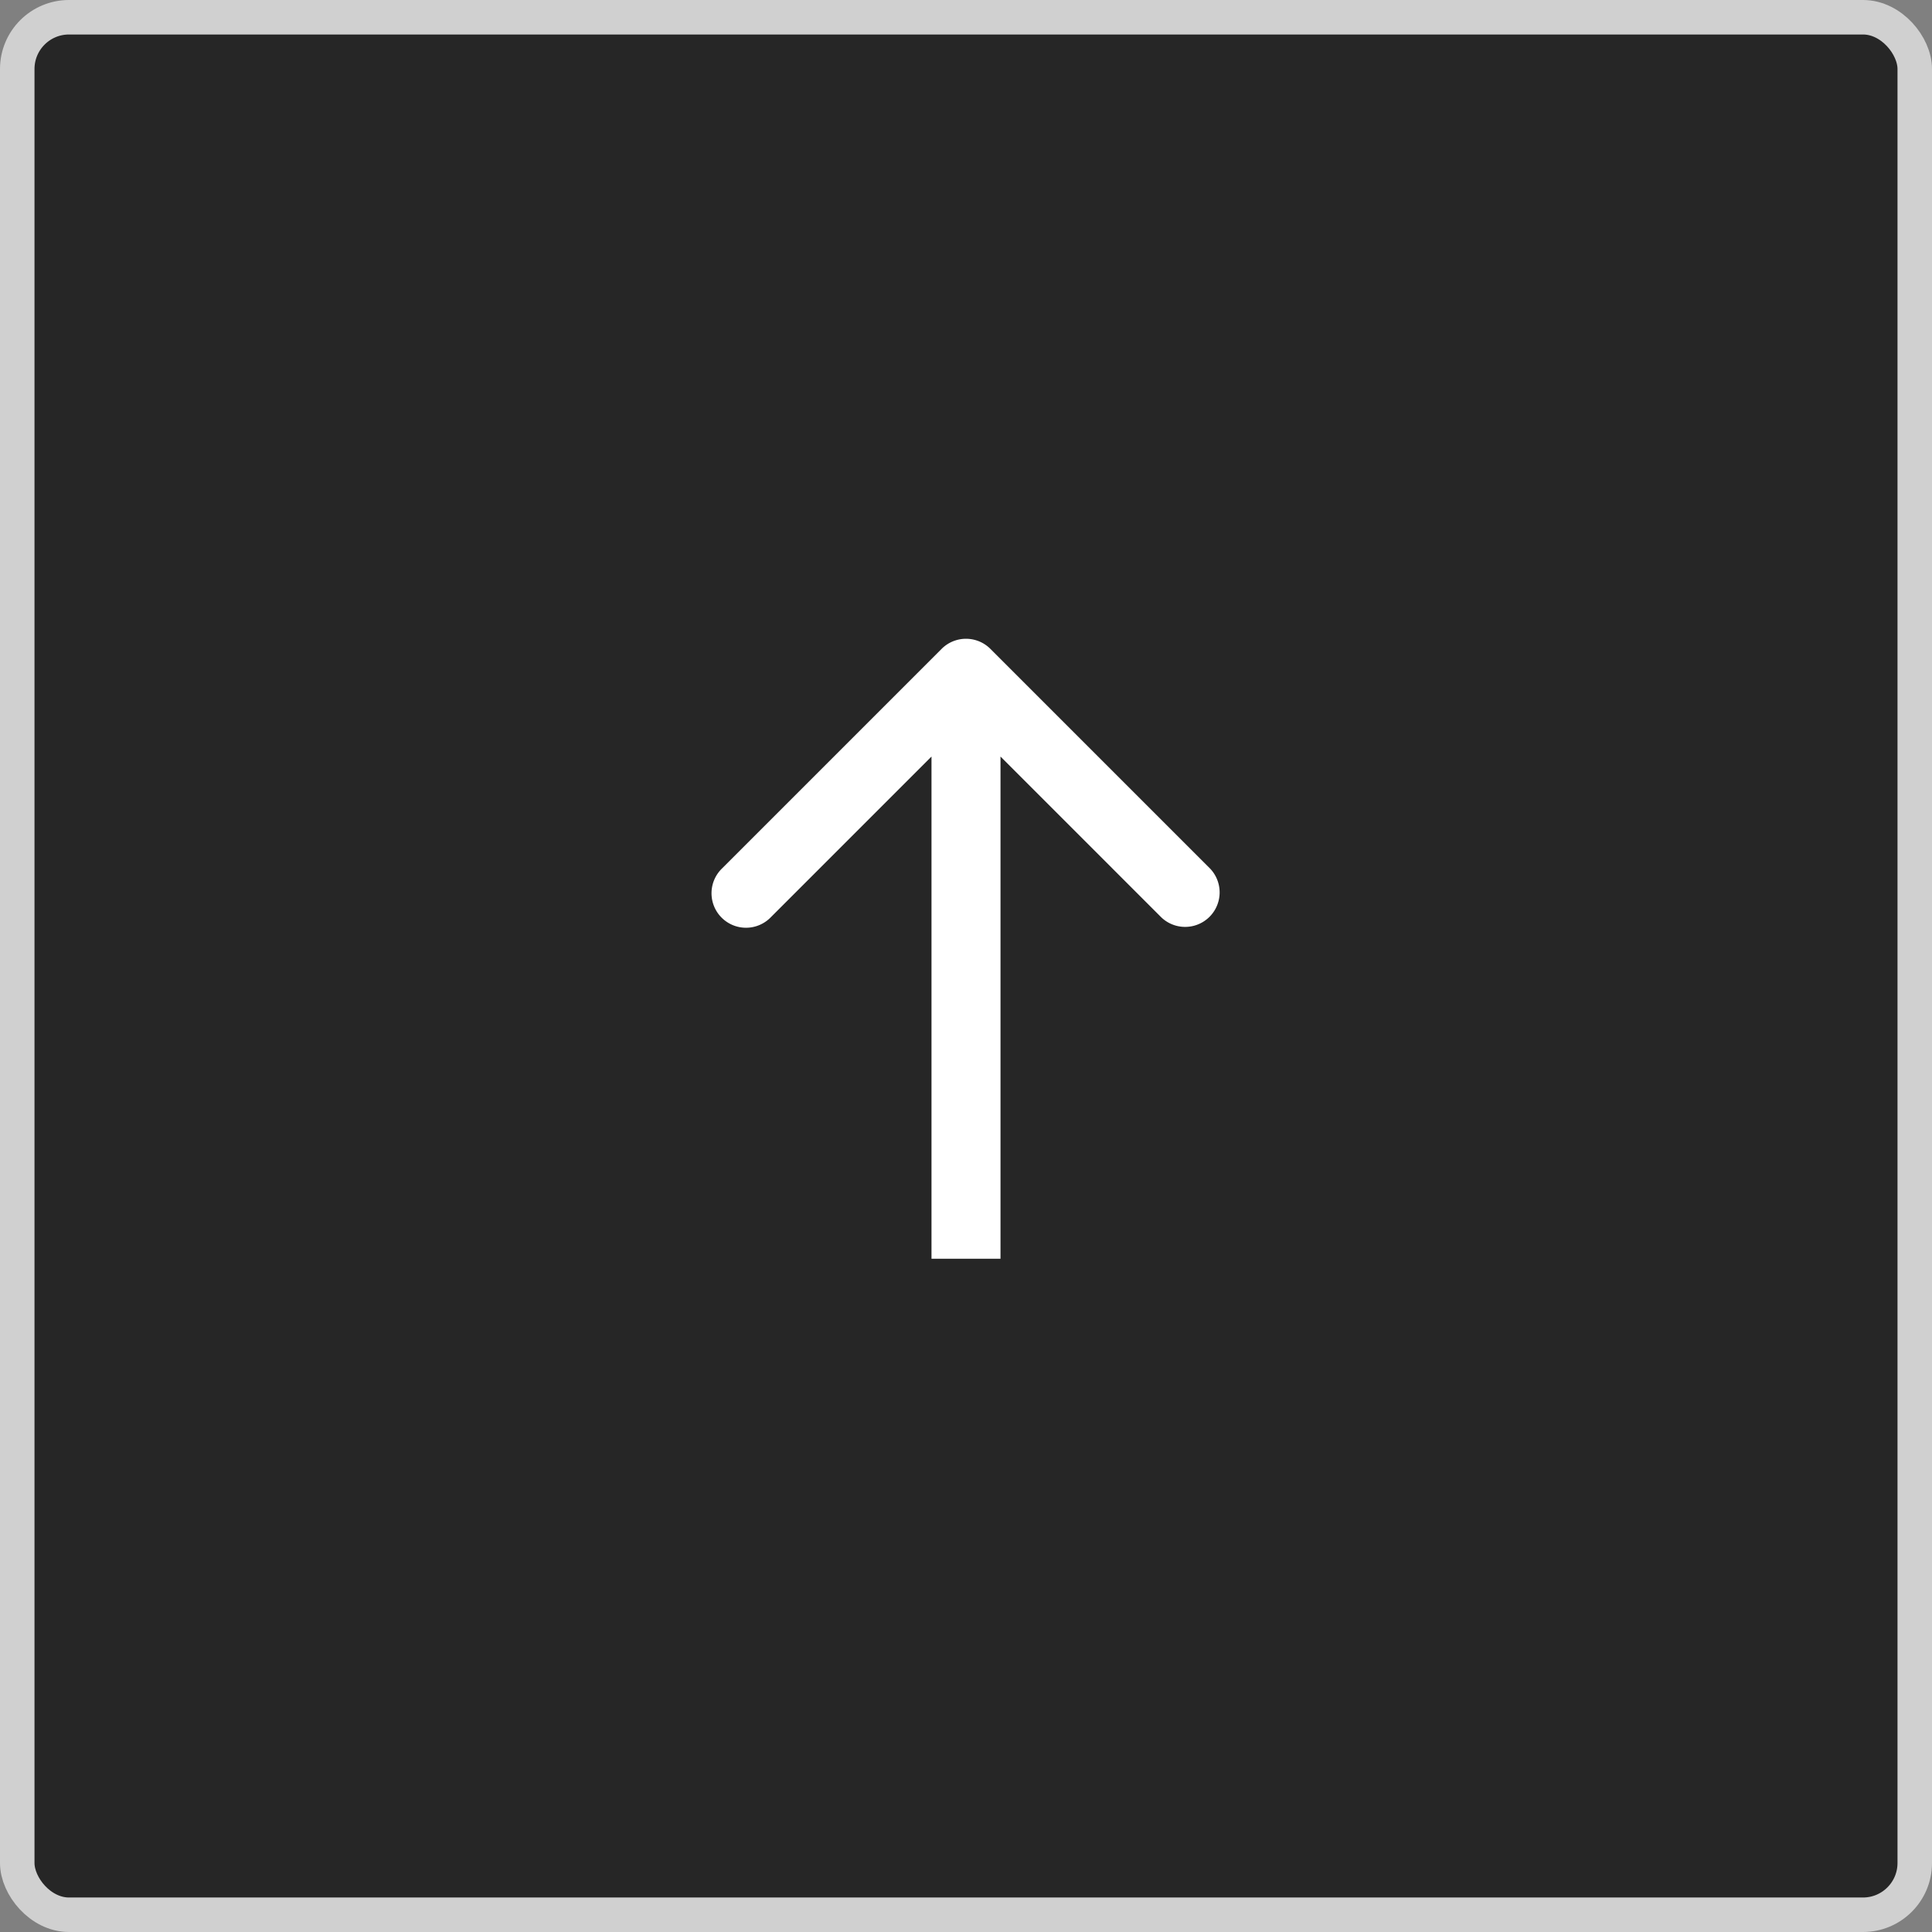
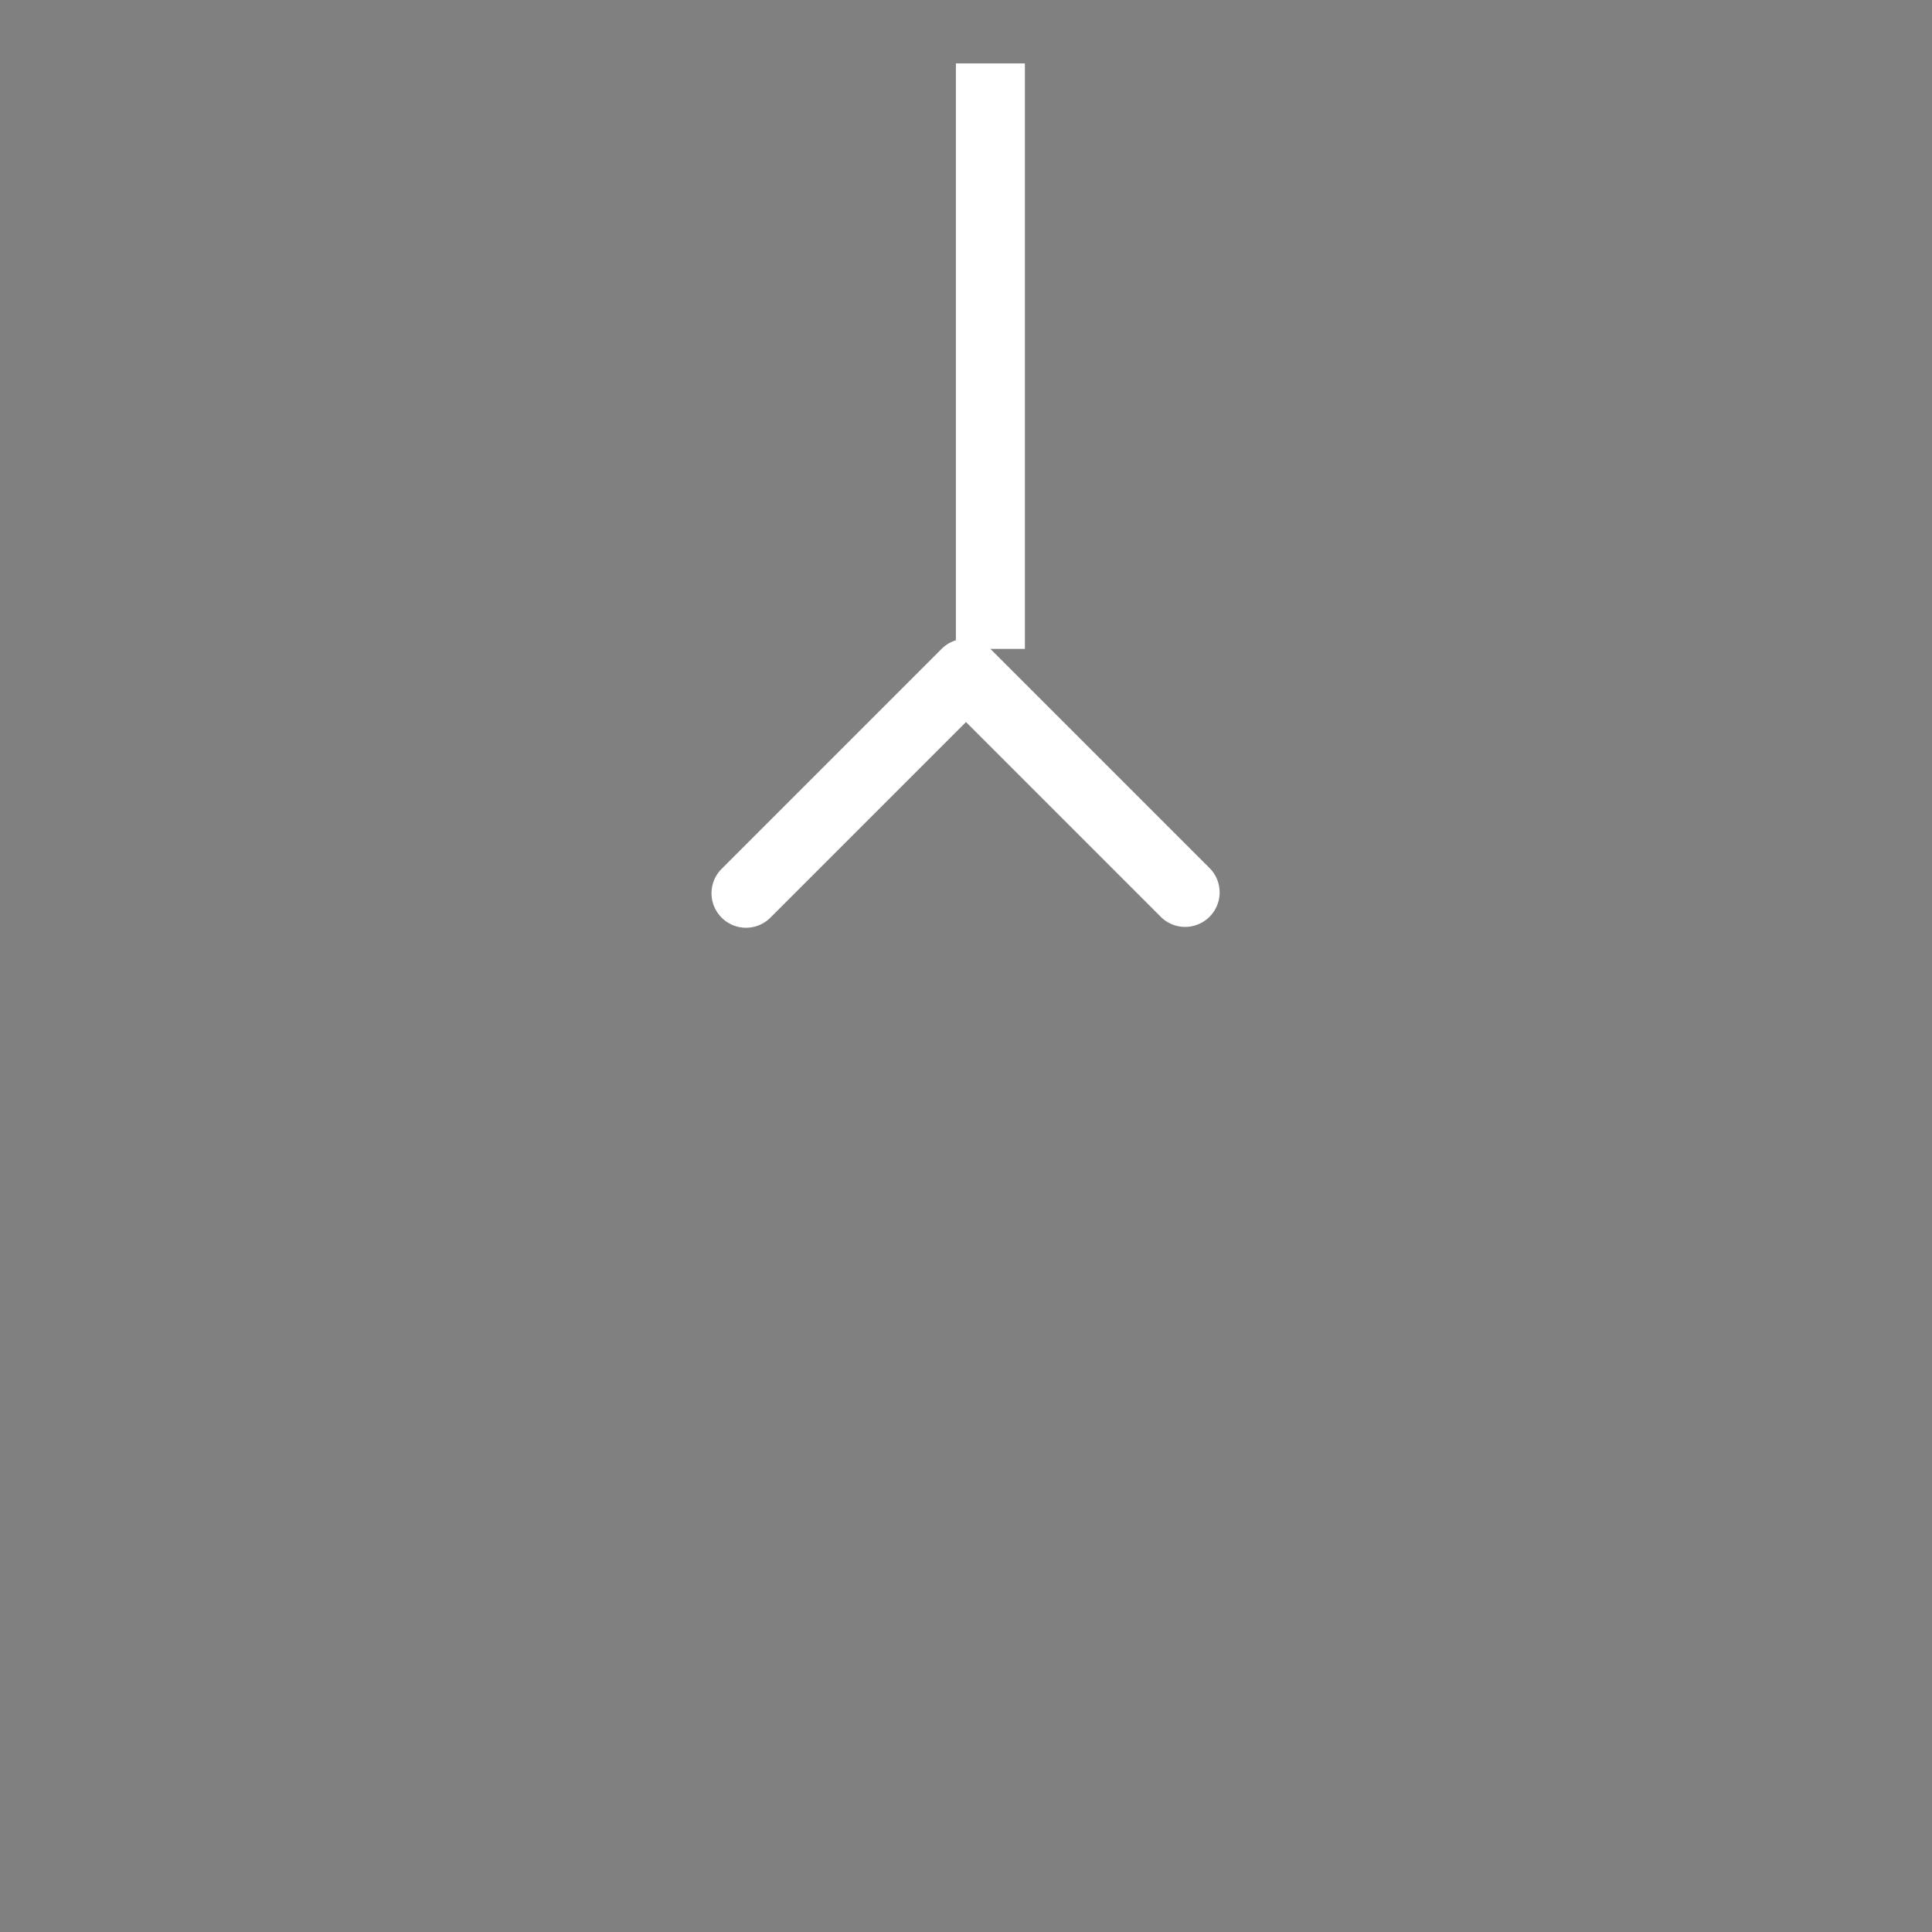
<svg xmlns="http://www.w3.org/2000/svg" width="56" height="56" fill="none">
  <rect width="100%" height="100%" fill="#808080" stroke="none" />
-   <rect width="55" height="55" x=".5" y=".5" fill="#262626" rx="1.5" />
-   <rect width="55" height="55" x=".5" y=".5" stroke="#D0D0D0" rx="1.5" />
-   <path fill="#fff" d="M28.707 18.808a1 1 0 0 0-1.414 0l-6.364 6.364a1 1 0 1 0 1.414 1.414L28 20.929l5.657 5.657a1 1 0 0 0 1.414-1.414l-6.364-6.364ZM28 36.485h1v-16.97h-2v16.97h1Z" />
+   <path fill="#fff" d="M28.707 18.808a1 1 0 0 0-1.414 0l-6.364 6.364a1 1 0 1 0 1.414 1.414L28 20.929l5.657 5.657a1 1 0 0 0 1.414-1.414l-6.364-6.364Zh1v-16.97h-2v16.97h1Z" />
</svg>